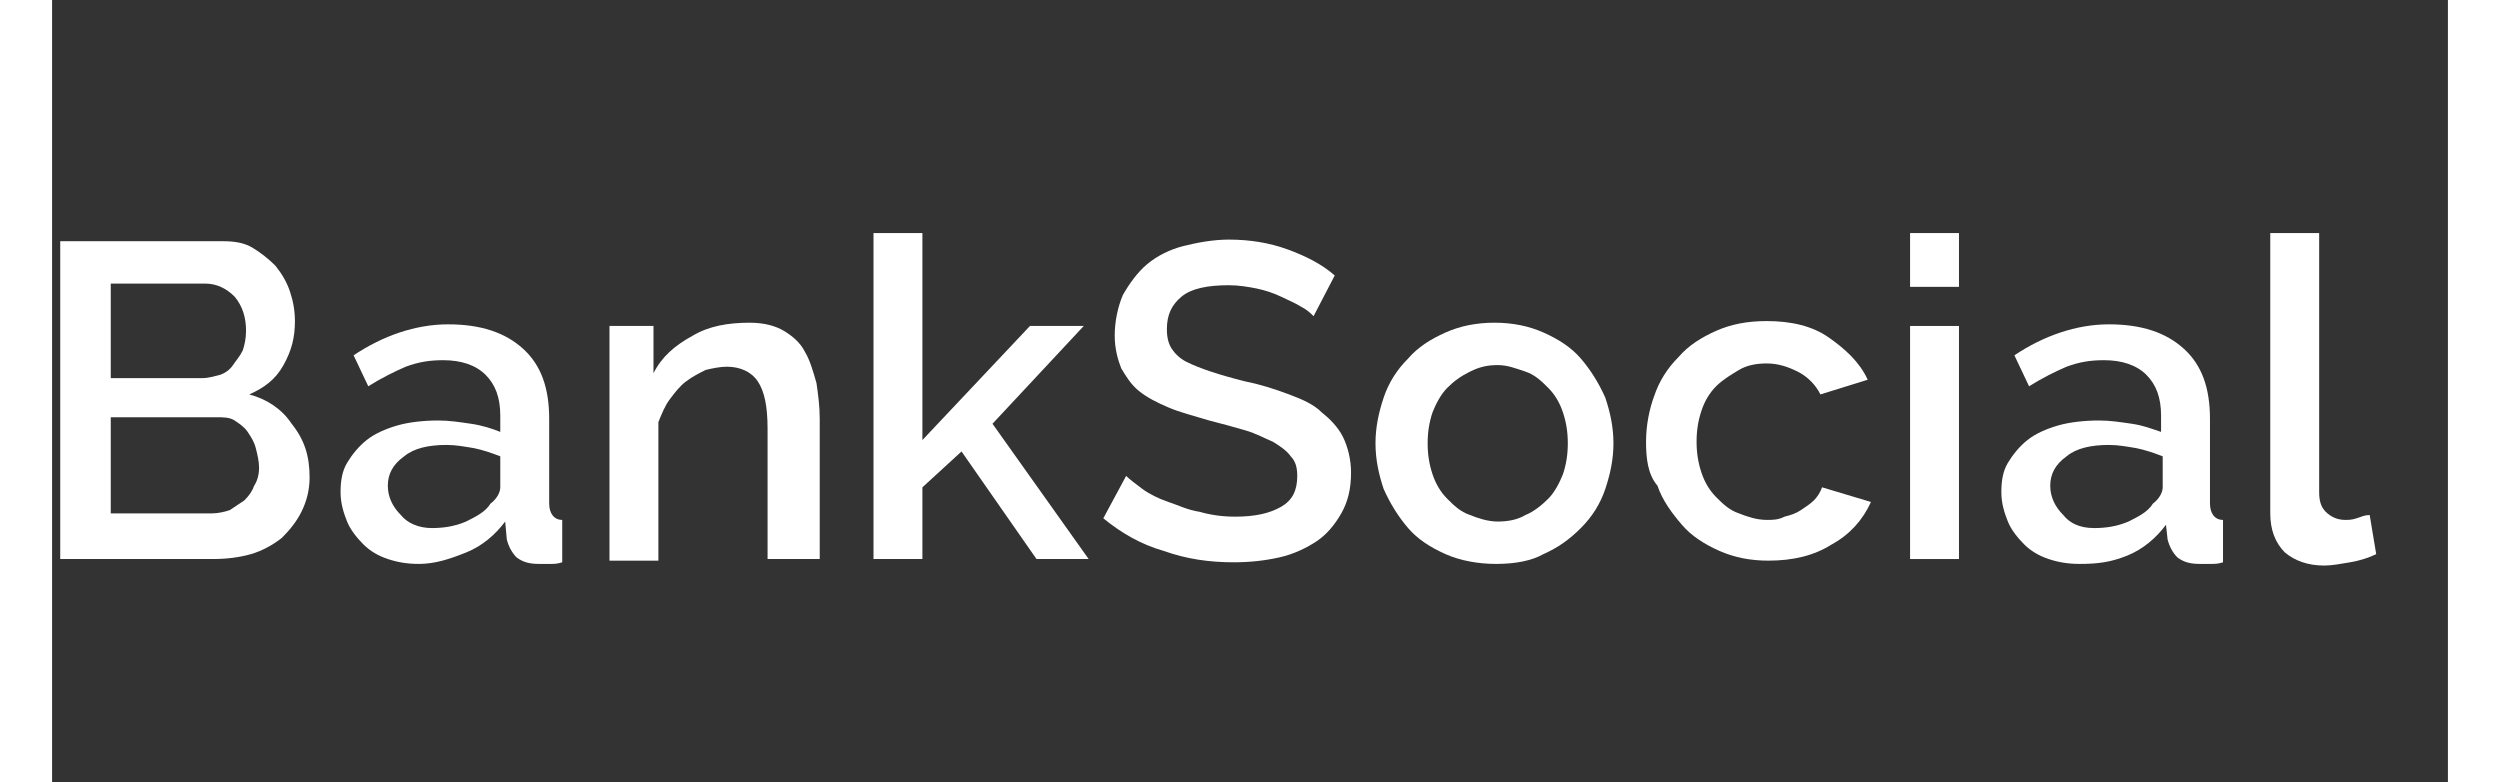
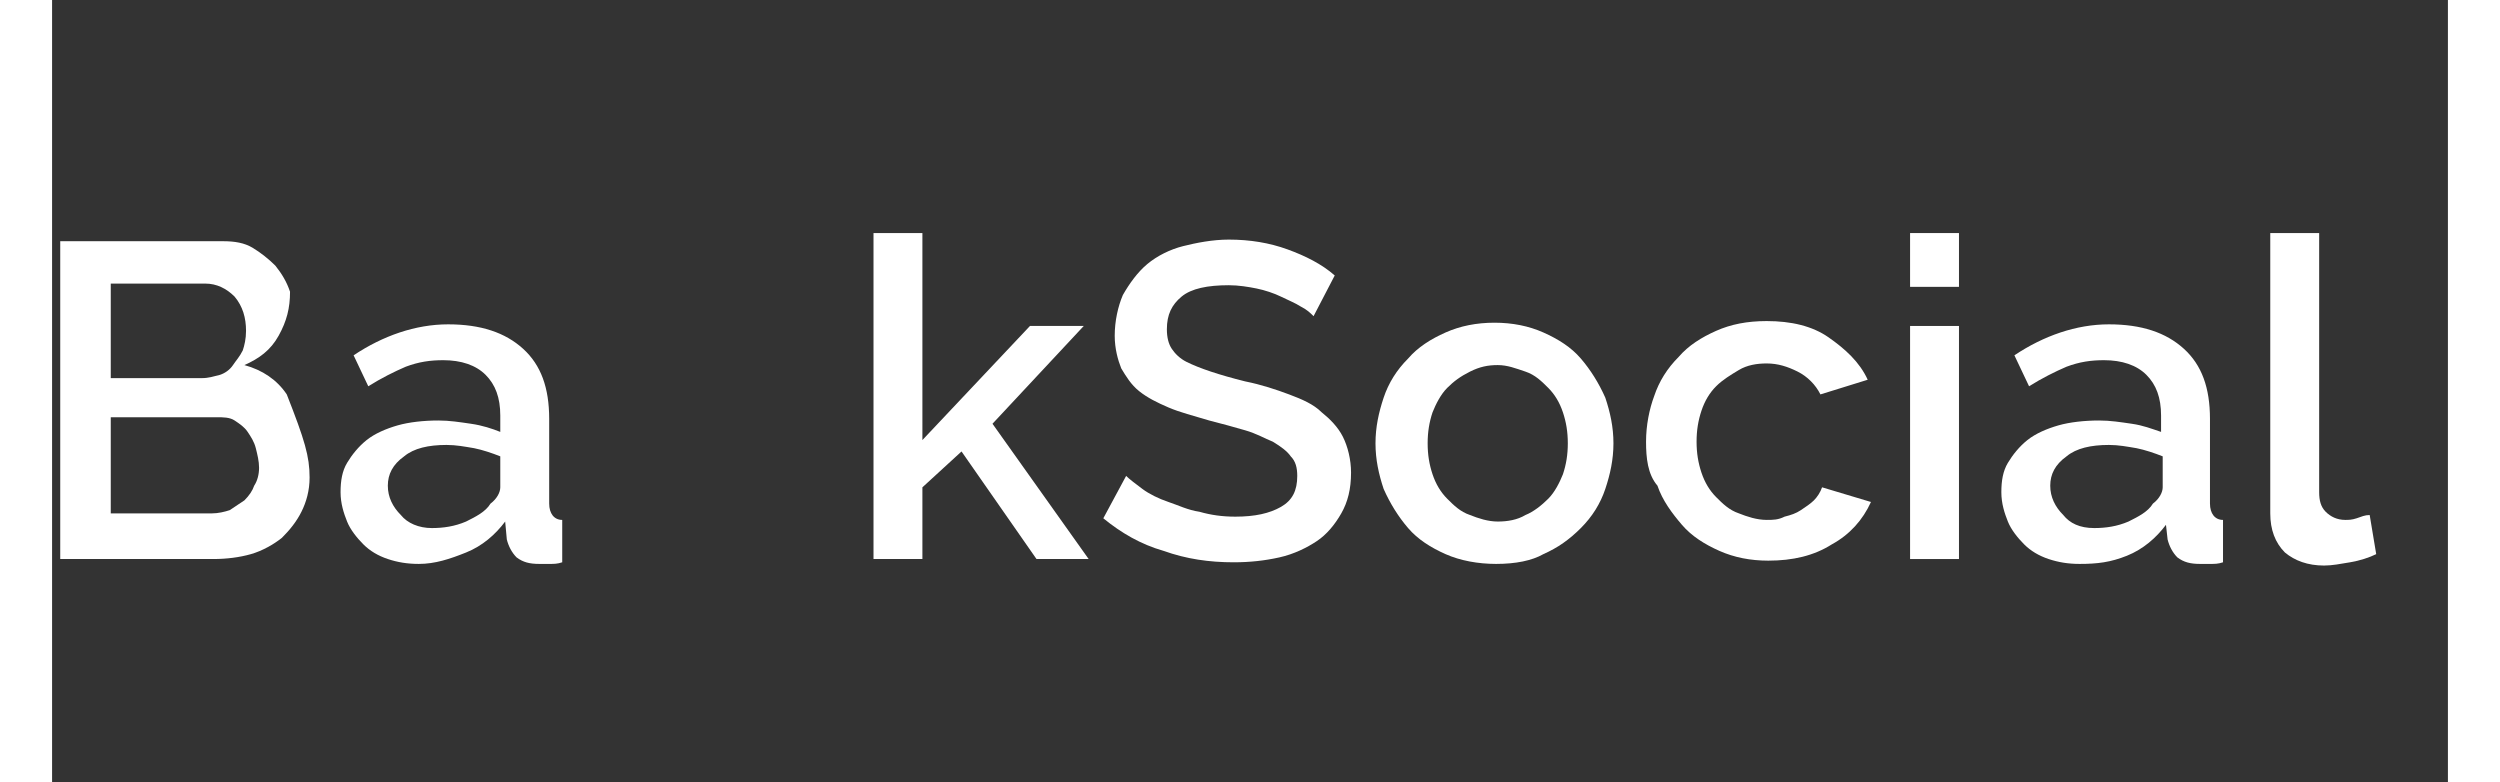
<svg xmlns="http://www.w3.org/2000/svg" height="46px" version="1.1" id="Layer_1" x="0px" y="0px" viewBox="0 0 147 48" style="enable-background:new 0 0 147 48;" xml:space="preserve">
  <rect x="0" y="0" width="147" height="48" fill="#333333" stroke="none" />
  <style type="text/css">
	.st0{fill:#FFFFFF;}
</style>
  <g>
-     <path class="st0" d="M15.8,29.3c0,0.8-0.2,1.5-0.5,2.1C15,32,14.6,32.5,14.1,33c-0.5,0.4-1.2,0.8-1.9,1c-0.7,0.2-1.5,0.3-2.3,0.3   H0.5V14.8h10c0.7,0,1.3,0.1,1.8,0.4c0.5,0.3,1,0.7,1.4,1.1c0.4,0.5,0.7,1,0.9,1.6c0.2,0.6,0.3,1.2,0.3,1.8c0,1-0.2,1.8-0.7,2.7   s-1.2,1.4-2.1,1.8c1.1,0.3,2,0.9,2.6,1.8C15.5,27,15.8,28,15.8,29.3z M3.6,17.5v5.7h5.6c0.4,0,0.7-0.1,1.1-0.2   c0.3-0.1,0.6-0.3,0.8-0.6s0.4-0.5,0.6-0.9c0.1-0.3,0.2-0.7,0.2-1.2c0-0.8-0.2-1.5-0.7-2.1c-0.5-0.5-1.1-0.8-1.8-0.8H3.6z    M12.7,28.7c0-0.4-0.1-0.8-0.2-1.2c-0.1-0.4-0.3-0.7-0.5-1c-0.2-0.3-0.5-0.5-0.8-0.7c-0.3-0.2-0.7-0.2-1.1-0.2H3.6v5.9h6.2   c0.4,0,0.8-0.1,1.1-0.2c0.3-0.2,0.6-0.4,0.9-0.6c0.3-0.3,0.5-0.6,0.6-0.9C12.6,29.5,12.7,29.1,12.7,28.7z" />
+     <path class="st0" d="M15.8,29.3c0,0.8-0.2,1.5-0.5,2.1C15,32,14.6,32.5,14.1,33c-0.5,0.4-1.2,0.8-1.9,1c-0.7,0.2-1.5,0.3-2.3,0.3   H0.5V14.8h10c0.7,0,1.3,0.1,1.8,0.4c0.5,0.3,1,0.7,1.4,1.1c0.4,0.5,0.7,1,0.9,1.6c0,1-0.2,1.8-0.7,2.7   s-1.2,1.4-2.1,1.8c1.1,0.3,2,0.9,2.6,1.8C15.5,27,15.8,28,15.8,29.3z M3.6,17.5v5.7h5.6c0.4,0,0.7-0.1,1.1-0.2   c0.3-0.1,0.6-0.3,0.8-0.6s0.4-0.5,0.6-0.9c0.1-0.3,0.2-0.7,0.2-1.2c0-0.8-0.2-1.5-0.7-2.1c-0.5-0.5-1.1-0.8-1.8-0.8H3.6z    M12.7,28.7c0-0.4-0.1-0.8-0.2-1.2c-0.1-0.4-0.3-0.7-0.5-1c-0.2-0.3-0.5-0.5-0.8-0.7c-0.3-0.2-0.7-0.2-1.1-0.2H3.6v5.9h6.2   c0.4,0,0.8-0.1,1.1-0.2c0.3-0.2,0.6-0.4,0.9-0.6c0.3-0.3,0.5-0.6,0.6-0.9C12.6,29.5,12.7,29.1,12.7,28.7z" />
    <path class="st0" d="M22.5,34.6c-0.7,0-1.3-0.1-1.9-0.3c-0.6-0.2-1.1-0.5-1.5-0.9c-0.4-0.4-0.8-0.9-1-1.4s-0.4-1.1-0.4-1.8   c0-0.7,0.1-1.3,0.4-1.8c0.3-0.5,0.7-1,1.2-1.4c0.5-0.4,1.2-0.7,1.9-0.9c0.7-0.2,1.6-0.3,2.5-0.3c0.7,0,1.3,0.1,2,0.2   c0.7,0.1,1.3,0.3,1.8,0.5v-1c0-1.1-0.3-1.9-0.9-2.5c-0.6-0.6-1.5-0.9-2.6-0.9c-0.8,0-1.5,0.1-2.3,0.4c-0.7,0.3-1.5,0.7-2.3,1.2   l-0.9-1.9c1.8-1.2,3.8-1.9,5.8-1.9c2,0,3.5,0.5,4.6,1.5c1.1,1,1.6,2.4,1.6,4.3v5.2c0,0.6,0.3,1,0.8,1v2.6c-0.3,0.1-0.5,0.1-0.8,0.1   s-0.4,0-0.6,0c-0.6,0-1-0.1-1.4-0.4c-0.3-0.3-0.5-0.7-0.6-1.1L27.8,32c-0.6,0.8-1.4,1.5-2.4,1.9S23.5,34.6,22.5,34.6z M23.3,32.4   c0.7,0,1.4-0.1,2.1-0.4c0.6-0.3,1.2-0.6,1.5-1.1c0.4-0.3,0.6-0.7,0.6-1v-1.9c-0.5-0.2-1.1-0.4-1.6-0.5c-0.6-0.1-1.1-0.2-1.7-0.2   c-1.1,0-2,0.2-2.6,0.7c-0.7,0.5-1,1.1-1,1.8c0,0.7,0.3,1.3,0.8,1.8C21.8,32.1,22.5,32.4,23.3,32.4z" />
-     <path class="st0" d="M46.9,34.3h-3v-8c0-1.4-0.2-2.3-0.6-2.9c-0.4-0.6-1.1-0.9-1.9-0.9c-0.4,0-0.9,0.1-1.3,0.2   c-0.4,0.2-0.8,0.4-1.2,0.7c-0.4,0.3-0.7,0.7-1,1.1c-0.3,0.4-0.5,0.9-0.7,1.4v8.5h-3V20h2.7v2.9c0.5-1,1.3-1.7,2.4-2.3   c1-0.6,2.2-0.8,3.5-0.8c0.9,0,1.6,0.2,2.1,0.5s1,0.7,1.3,1.3c0.3,0.5,0.5,1.2,0.7,1.9c0.1,0.7,0.2,1.4,0.2,2.2V34.3z" />
    <path class="st0" d="M60.4,34.3l-4.6-6.6l-2.4,2.2v4.4h-3v-20h3V27l6.6-7h3.3l-5.6,6l5.9,8.3H60.4z" />
    <path class="st0" d="M77.4,19.4c-0.2-0.2-0.4-0.4-0.8-0.6c-0.3-0.2-0.8-0.4-1.2-0.6s-1-0.4-1.5-0.5s-1.1-0.2-1.7-0.2   c-1.3,0-2.3,0.2-2.9,0.7s-0.9,1.1-0.9,2c0,0.5,0.1,0.9,0.3,1.2s0.5,0.6,0.9,0.8c0.4,0.2,0.9,0.4,1.5,0.6c0.6,0.2,1.3,0.4,2.1,0.6   c1,0.2,1.9,0.5,2.7,0.8c0.8,0.3,1.5,0.6,2,1.1c0.5,0.4,1,0.9,1.3,1.5c0.3,0.6,0.5,1.4,0.5,2.2c0,1-0.2,1.8-0.6,2.5   c-0.4,0.7-0.9,1.3-1.5,1.7s-1.4,0.8-2.3,1s-1.8,0.3-2.8,0.3c-1.5,0-2.9-0.2-4.3-0.7c-1.4-0.4-2.6-1.1-3.7-2l1.4-2.6   c0.2,0.2,0.6,0.5,1,0.8c0.4,0.3,1,0.6,1.6,0.8c0.6,0.2,1.2,0.5,1.9,0.6c0.7,0.2,1.4,0.3,2.2,0.3c1.2,0,2.1-0.2,2.8-0.6s1-1,1-1.9   c0-0.5-0.1-0.9-0.4-1.2c-0.2-0.3-0.6-0.6-1.1-0.9c-0.5-0.2-1-0.5-1.7-0.7c-0.7-0.2-1.4-0.4-2.2-0.6c-1-0.3-1.8-0.5-2.5-0.8   c-0.7-0.3-1.3-0.6-1.8-1c-0.5-0.4-0.8-0.9-1.1-1.4c-0.2-0.5-0.4-1.2-0.4-2c0-0.9,0.2-1.8,0.5-2.5c0.4-0.7,0.9-1.4,1.5-1.9   c0.6-0.5,1.4-0.9,2.2-1.1s1.8-0.4,2.8-0.4c1.3,0,2.5,0.2,3.6,0.6c1.1,0.4,2.1,0.9,2.9,1.6L77.4,19.4z" />
    <path class="st0" d="M88.6,34.6c-1.1,0-2.2-0.2-3.1-0.6c-0.9-0.4-1.7-0.9-2.3-1.6c-0.6-0.7-1.1-1.5-1.5-2.4   c-0.3-0.9-0.5-1.8-0.5-2.8s0.2-1.9,0.5-2.8c0.3-0.9,0.8-1.7,1.5-2.4c0.6-0.7,1.4-1.2,2.3-1.6c0.9-0.4,1.9-0.6,3-0.6s2.1,0.2,3,0.6   c0.9,0.4,1.7,0.9,2.3,1.6s1.1,1.5,1.5,2.4c0.3,0.9,0.5,1.8,0.5,2.8s-0.2,1.9-0.5,2.8c-0.3,0.9-0.8,1.7-1.5,2.4s-1.4,1.2-2.3,1.6   C90.8,34.4,89.8,34.6,88.6,34.6z M84.4,27.2c0,0.7,0.1,1.3,0.3,1.9c0.2,0.6,0.5,1.1,0.9,1.5c0.4,0.4,0.8,0.8,1.4,1   c0.5,0.2,1.1,0.4,1.7,0.4c0.6,0,1.2-0.1,1.7-0.4c0.5-0.2,1-0.6,1.4-1c0.4-0.4,0.7-1,0.9-1.5c0.2-0.6,0.3-1.2,0.3-1.9   c0-0.7-0.1-1.3-0.3-1.9c-0.2-0.6-0.5-1.1-0.9-1.5c-0.4-0.4-0.8-0.8-1.4-1s-1.1-0.4-1.7-0.4c-0.6,0-1.1,0.1-1.7,0.4s-1,0.6-1.4,1   c-0.4,0.4-0.7,1-0.9,1.5C84.5,25.9,84.4,26.5,84.4,27.2z" />
    <path class="st0" d="M97.8,27.1c0-1,0.2-2,0.5-2.8c0.3-0.9,0.8-1.7,1.5-2.4c0.6-0.7,1.4-1.2,2.3-1.6c0.9-0.4,1.9-0.6,3.1-0.6   c1.5,0,2.8,0.3,3.8,1s1.9,1.5,2.4,2.6l-2.9,0.9c-0.3-0.6-0.8-1.1-1.4-1.4c-0.6-0.3-1.2-0.5-1.9-0.5c-0.6,0-1.2,0.1-1.7,0.4   s-1,0.6-1.4,1c-0.4,0.4-0.7,0.9-0.9,1.5c-0.2,0.6-0.3,1.2-0.3,1.9c0,0.7,0.1,1.3,0.3,1.9c0.2,0.6,0.5,1.1,0.9,1.5s0.8,0.8,1.4,1   c0.5,0.2,1.1,0.4,1.7,0.4c0.4,0,0.7,0,1.1-0.2c0.4-0.1,0.7-0.2,1-0.4c0.3-0.2,0.6-0.4,0.8-0.6s0.4-0.5,0.5-0.8l3,0.9   c-0.5,1.1-1.3,2-2.4,2.6c-1.1,0.7-2.4,1-3.9,1c-1.1,0-2.1-0.2-3-0.6c-0.9-0.4-1.7-0.9-2.3-1.6c-0.6-0.7-1.2-1.5-1.5-2.4   C97.9,29.1,97.8,28.1,97.8,27.1z" />
    <path class="st0" d="M114,17.6v-3.3h3v3.3H114z M114,34.3V20h3v14.3H114z" />
    <path class="st0" d="M124.4,34.6c-0.7,0-1.3-0.1-1.9-0.3s-1.1-0.5-1.5-0.9c-0.4-0.4-0.8-0.9-1-1.4c-0.2-0.5-0.4-1.1-0.4-1.8   c0-0.7,0.1-1.3,0.4-1.8s0.7-1,1.2-1.4c0.5-0.4,1.2-0.7,1.9-0.9c0.7-0.2,1.6-0.3,2.5-0.3c0.7,0,1.3,0.1,2,0.2   c0.7,0.1,1.2,0.3,1.8,0.5v-1c0-1.1-0.3-1.9-0.9-2.5c-0.6-0.6-1.5-0.9-2.6-0.9c-0.8,0-1.5,0.1-2.3,0.4c-0.7,0.3-1.5,0.7-2.3,1.2   l-0.9-1.9c1.8-1.2,3.8-1.9,5.8-1.9c2,0,3.5,0.5,4.6,1.5c1.1,1,1.6,2.4,1.6,4.3v5.2c0,0.6,0.3,1,0.8,1v2.6c-0.3,0.1-0.5,0.1-0.8,0.1   s-0.4,0-0.6,0c-0.6,0-1-0.1-1.4-0.4c-0.3-0.3-0.5-0.7-0.6-1.1l-0.1-0.9c-0.6,0.8-1.4,1.5-2.4,1.9S125.5,34.6,124.4,34.6z    M125.3,32.4c0.7,0,1.4-0.1,2.1-0.4c0.6-0.3,1.2-0.6,1.5-1.1c0.4-0.3,0.6-0.7,0.6-1v-1.9c-0.5-0.2-1.1-0.4-1.6-0.5   c-0.6-0.1-1.1-0.2-1.7-0.2c-1.1,0-2,0.2-2.6,0.7c-0.7,0.5-1,1.1-1,1.8c0,0.7,0.3,1.3,0.8,1.8C123.8,32.1,124.4,32.4,125.3,32.4z" />
    <path class="st0" d="M136.1,14.3h3v15.9c0,0.5,0.1,0.9,0.4,1.2c0.3,0.3,0.7,0.5,1.2,0.5c0.2,0,0.4,0,0.7-0.1s0.5-0.2,0.8-0.2   l0.4,2.4c-0.4,0.2-1,0.4-1.6,0.5c-0.6,0.1-1.1,0.2-1.6,0.2c-1,0-1.8-0.3-2.4-0.8c-0.6-0.6-0.9-1.4-0.9-2.4V14.3z" />
  </g>
</svg>